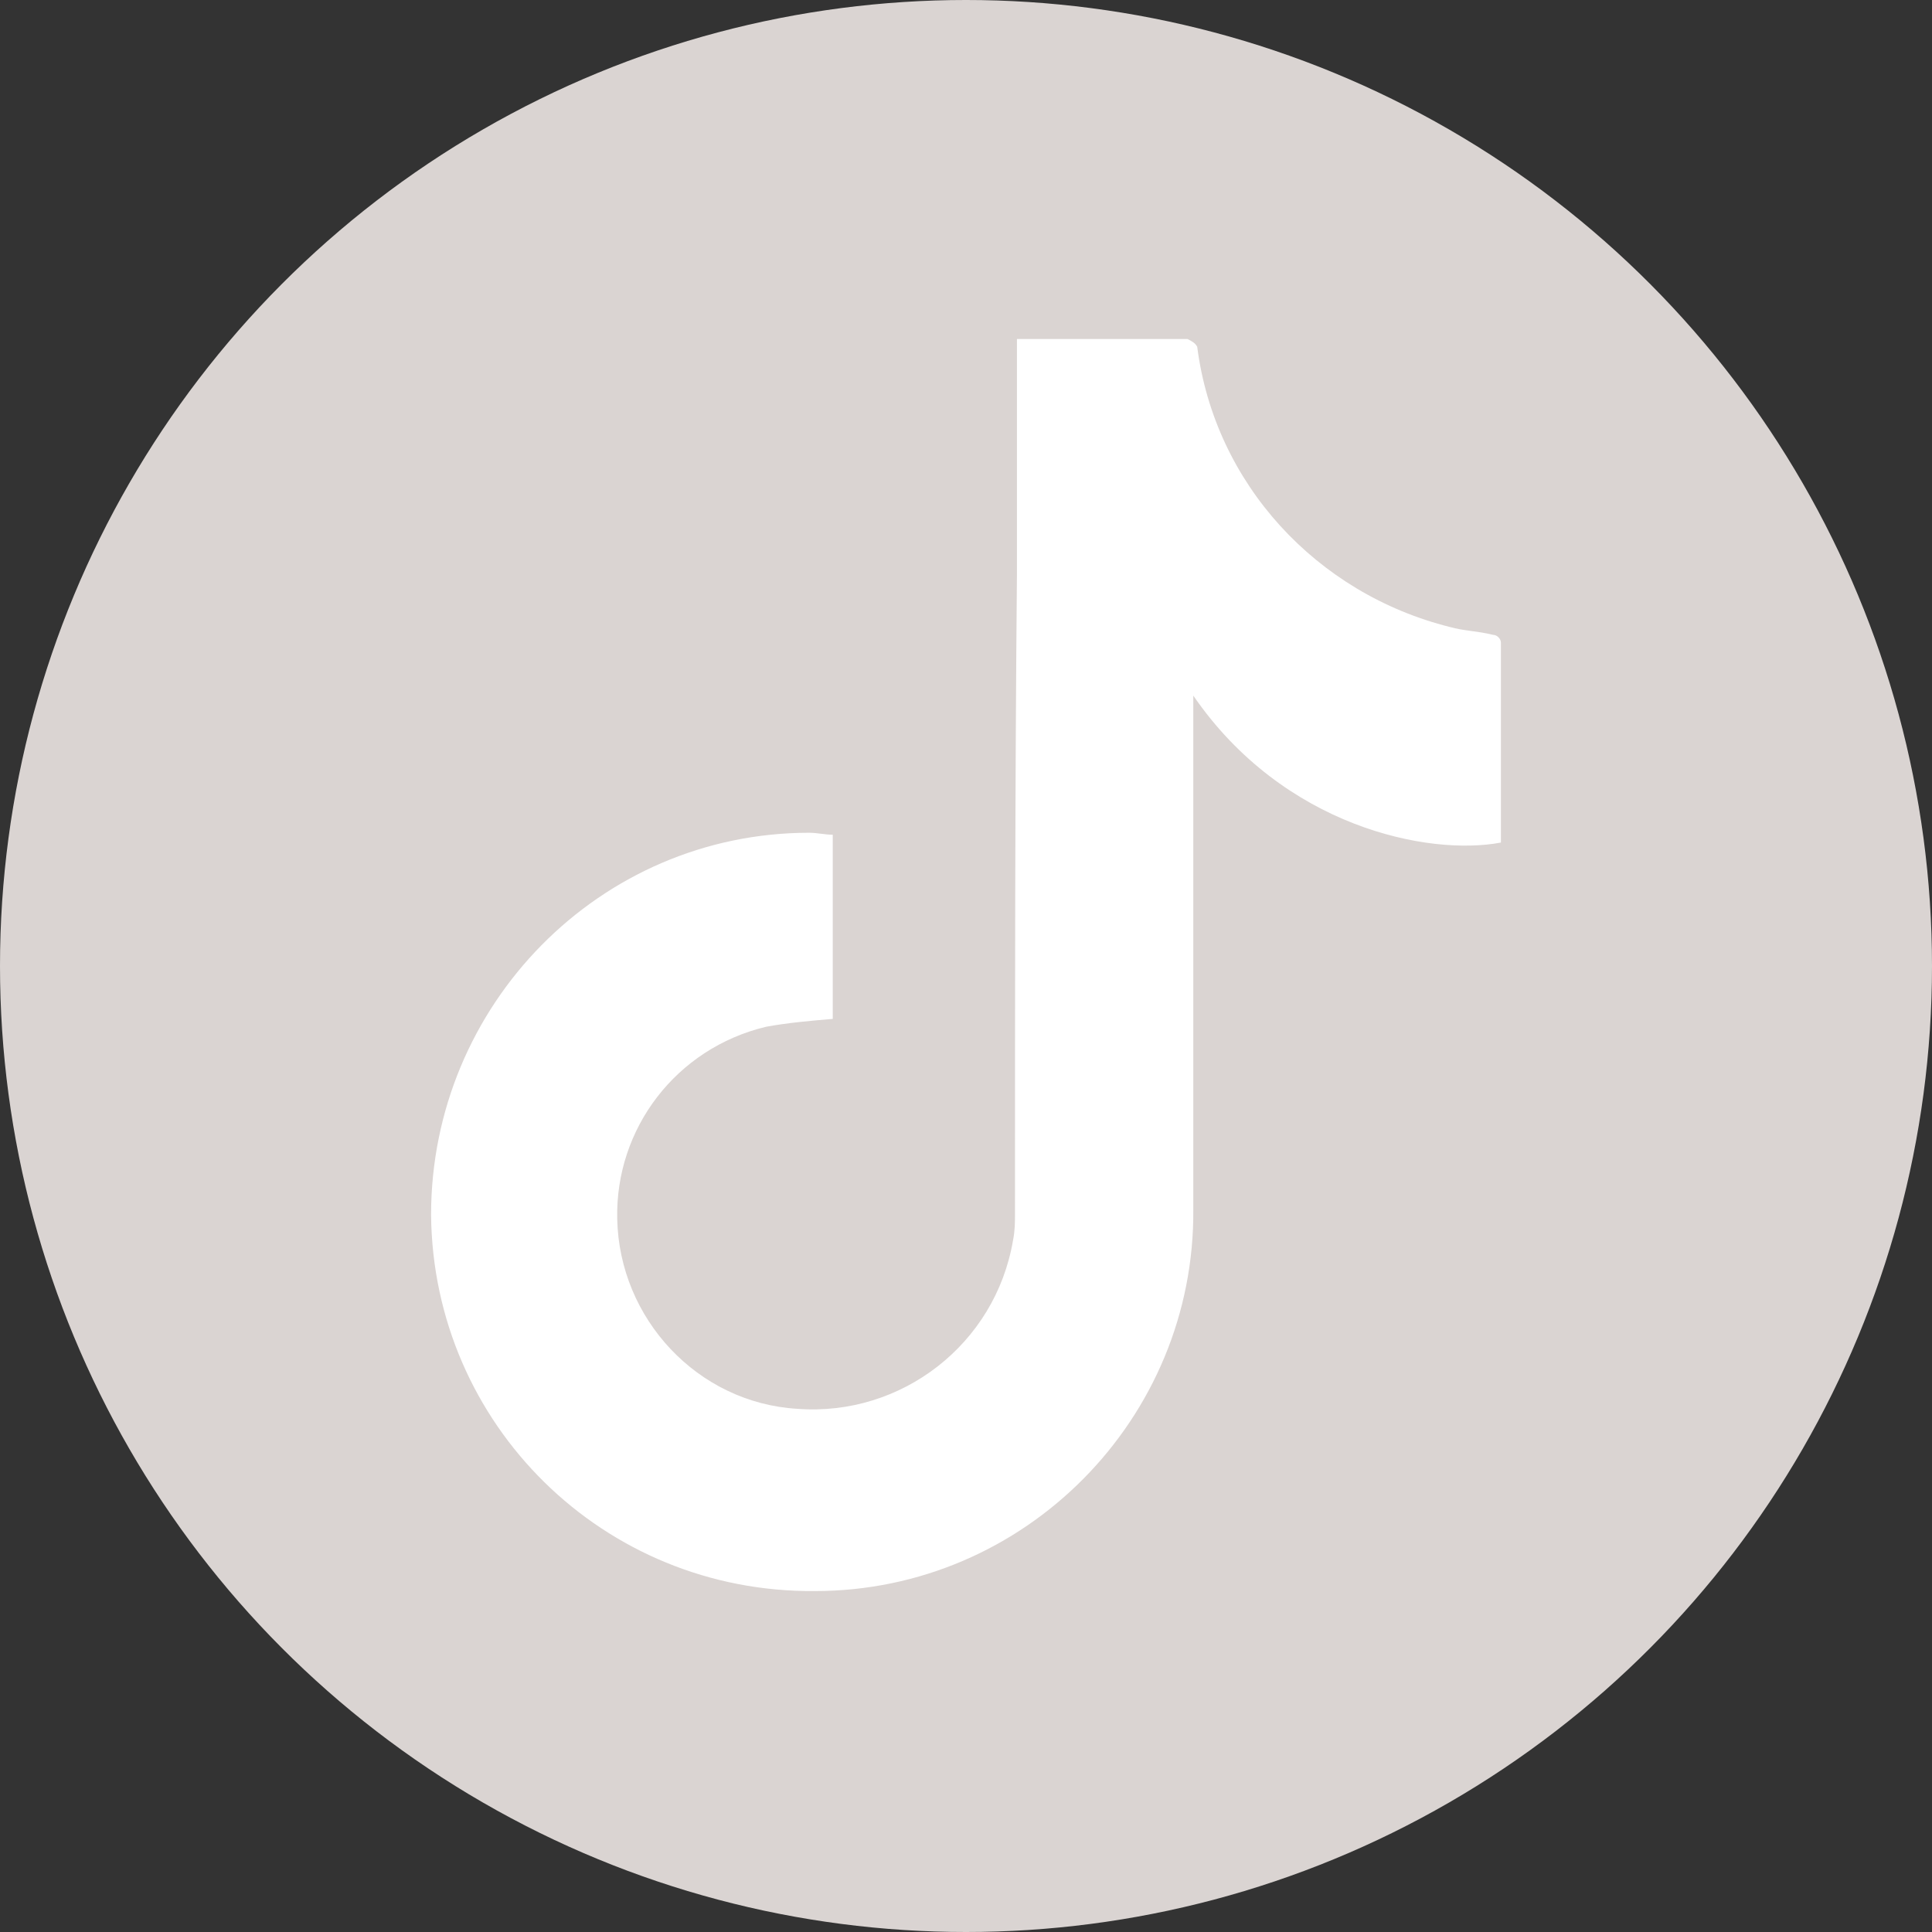
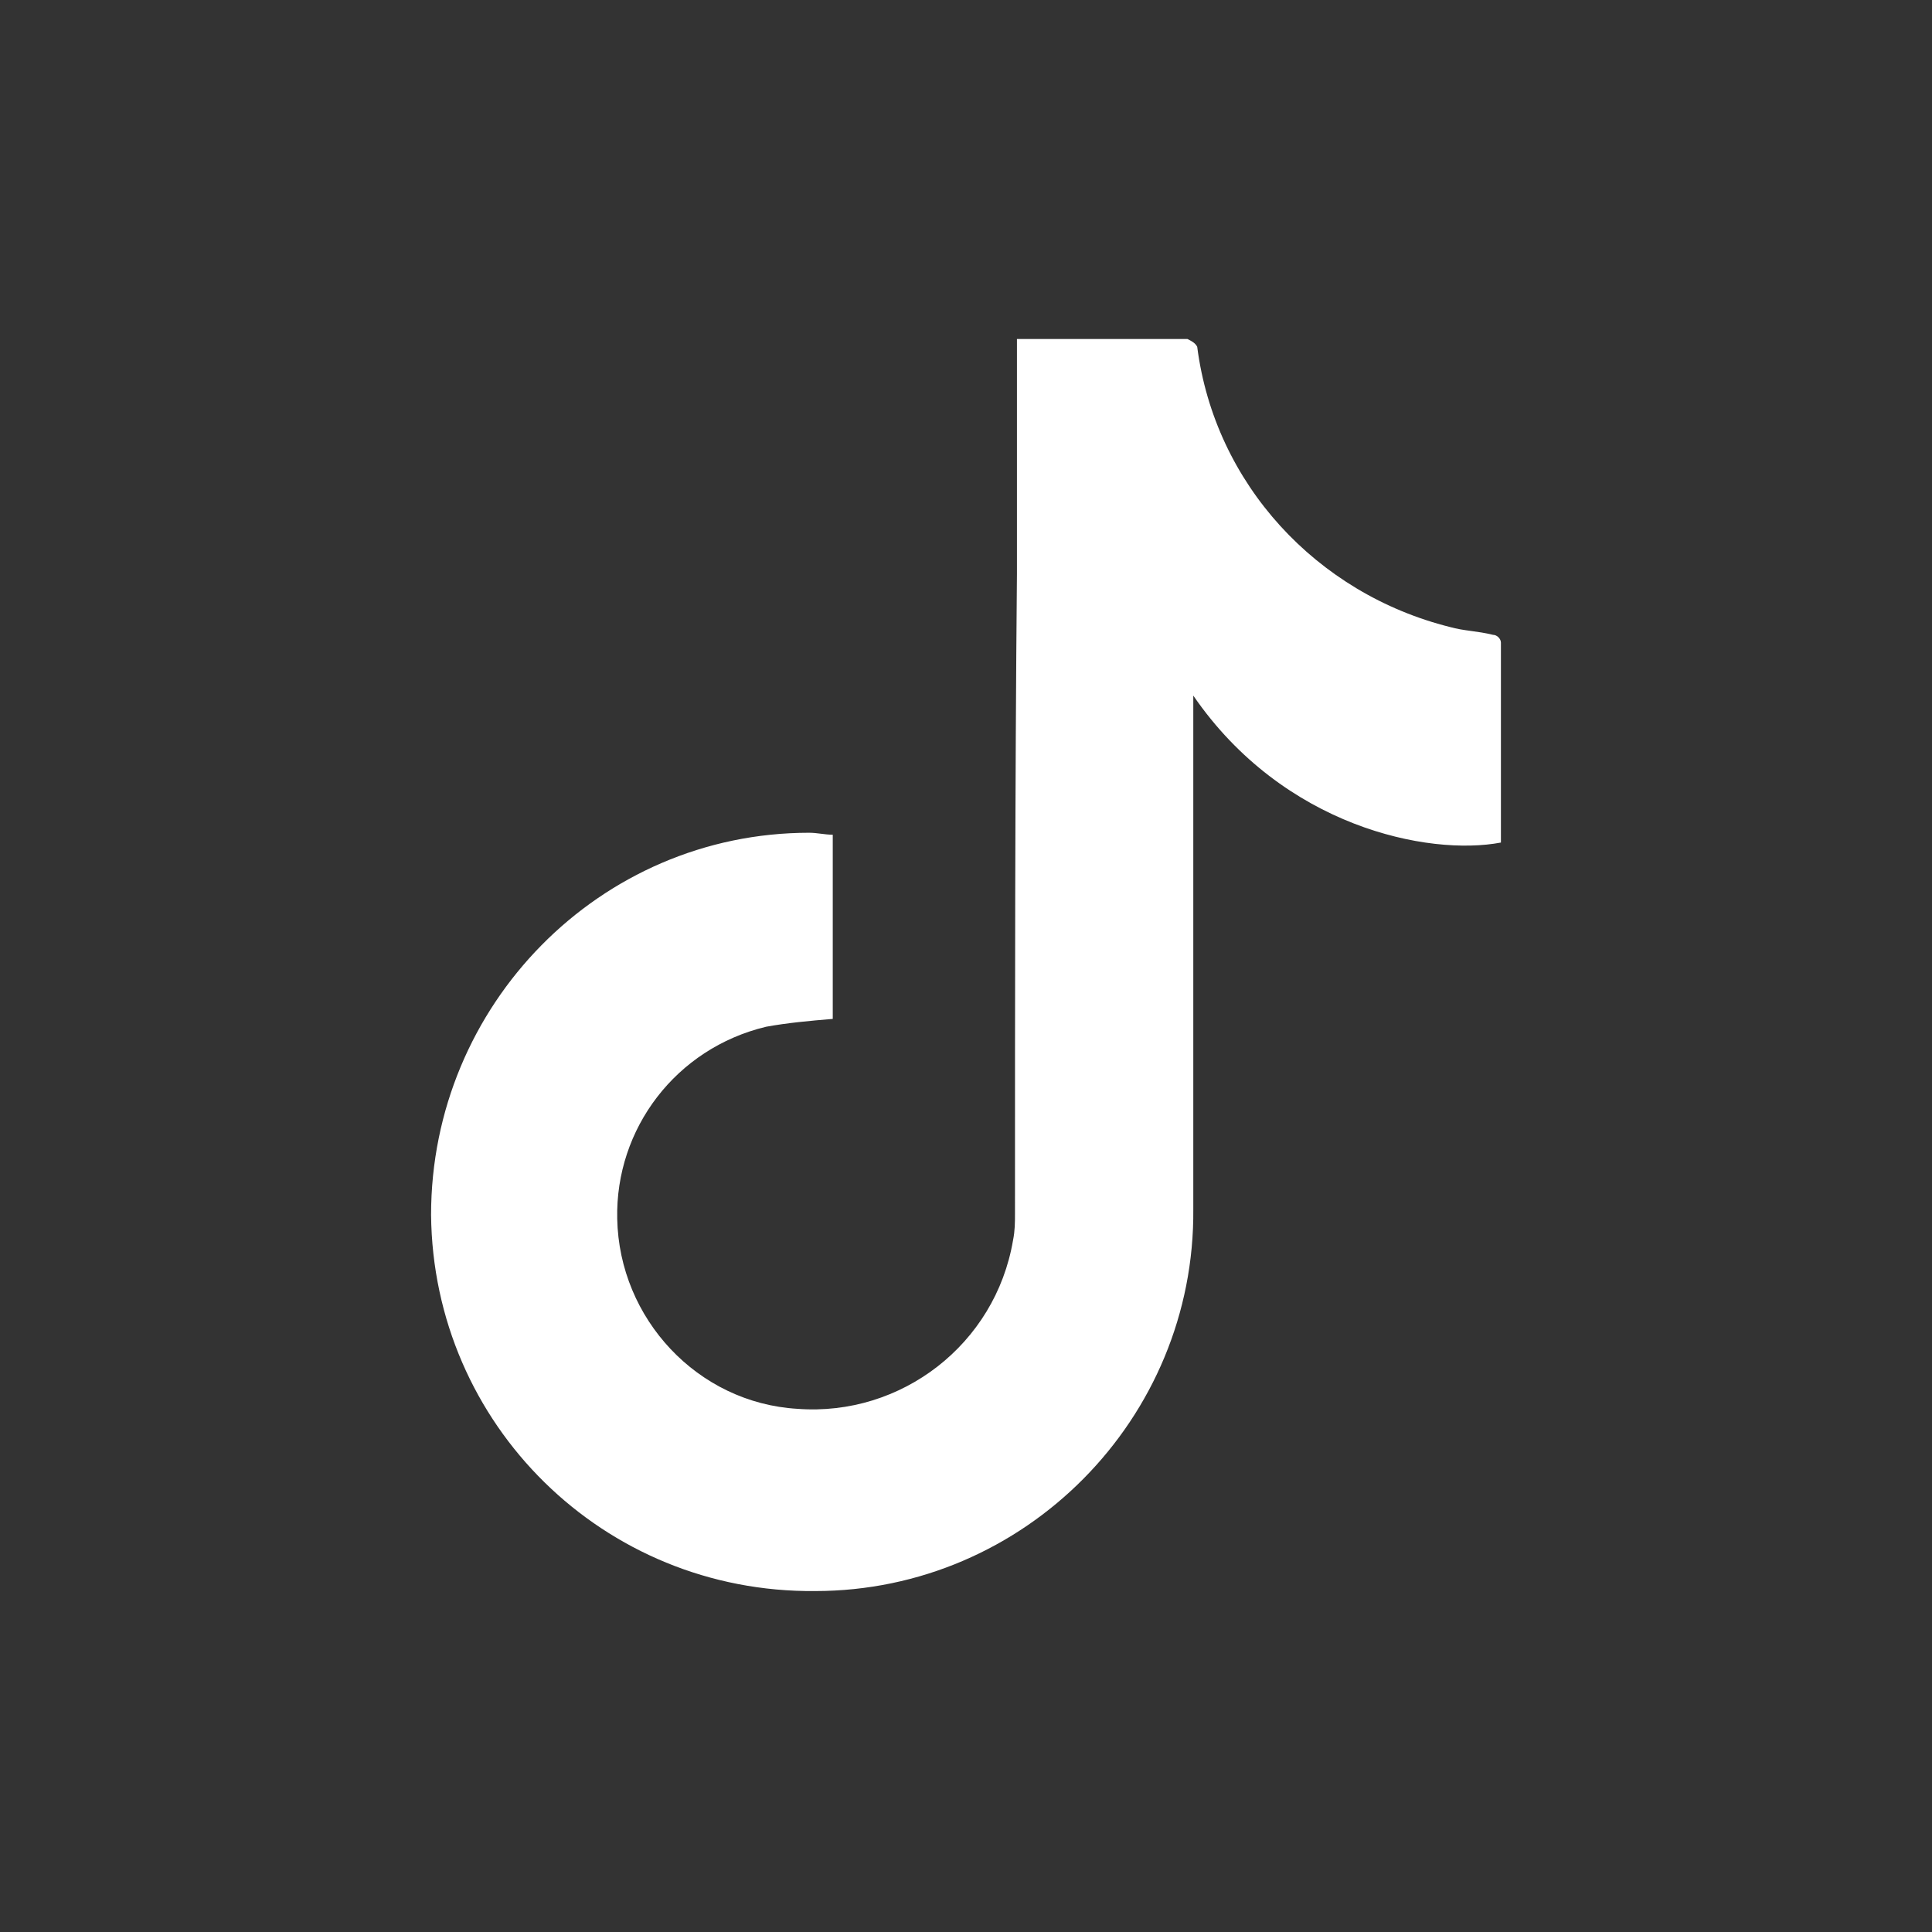
<svg xmlns="http://www.w3.org/2000/svg" id="Layer_1" x="0px" y="0px" viewBox="0 0 98.6 98.6" style="enable-background:new 0 0 98.6 98.6;" xml:space="preserve">
  <rect x="0" y="0" width="98.6" height="98.6" fill="#333333" stroke="none" />
  <style type="text/css"> .st0{fill:#DAD4D2;} .st1{fill:#FFFFFF;} </style>
-   <circle class="st0" cx="49.3" cy="49.3" r="49.3" />
  <path class="st1" d="M51.9,17.3c3,0,5.9,0,8.7,0c0.2,0.1,0.4,0.2,0.5,0.4c0.9,7,6.1,12.6,12.9,14.3c0.7,0.2,1.4,0.2,2.2,0.4 c0.2,0,0.4,0.2,0.4,0.4c0,3.4,0,6.8,0,10.2c-3.7,0.7-11.1-0.8-15.7-7.5v26.2c0.1,10.7-8.6,19.5-19.3,19.5C30.8,81.3,22.1,72.7,22,62 C22,51.3,30.6,42.5,41.3,42.5c0,0,0,0,0,0c0.4,0,0.8,0.1,1.2,0.1v9.4c-1.2,0.1-2.3,0.2-3.4,0.4c-4.6,1.1-7.7,5.2-7.6,9.8 c0.1,5.1,4.1,9.4,9.2,9.7c5.3,0.4,10.1-3.3,11-8.6c0.1-0.5,0.1-0.9,0.1-1.4c0-10.9,0-21.7,0.1-32.6c0-3.7,0-7.4,0-11.2L51.9,17.3z" />
</svg>